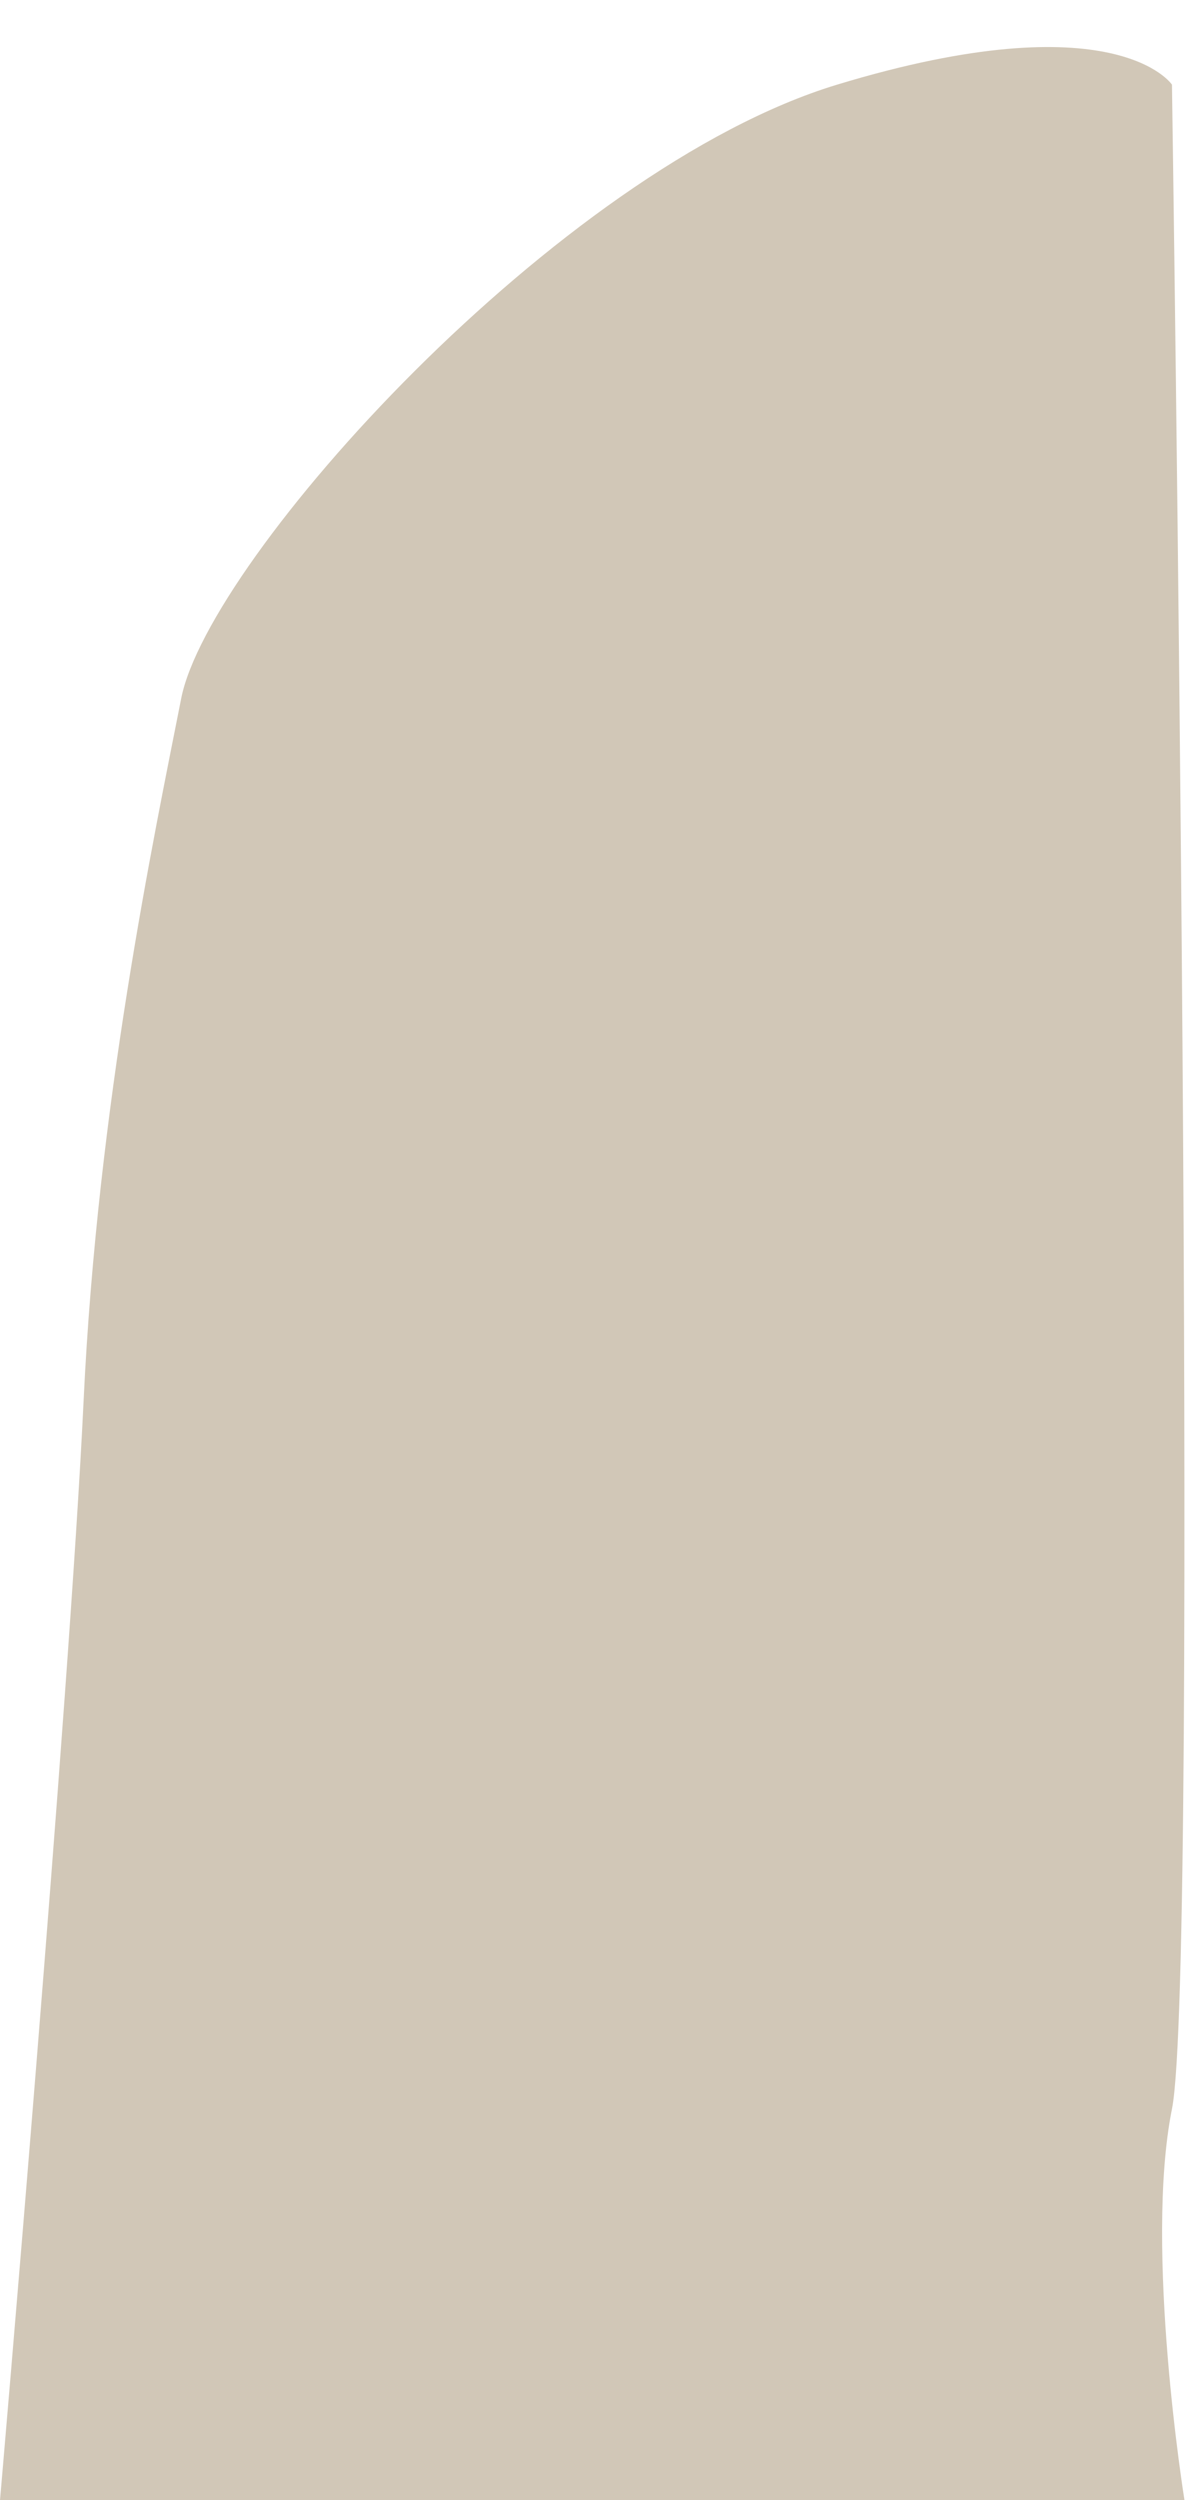
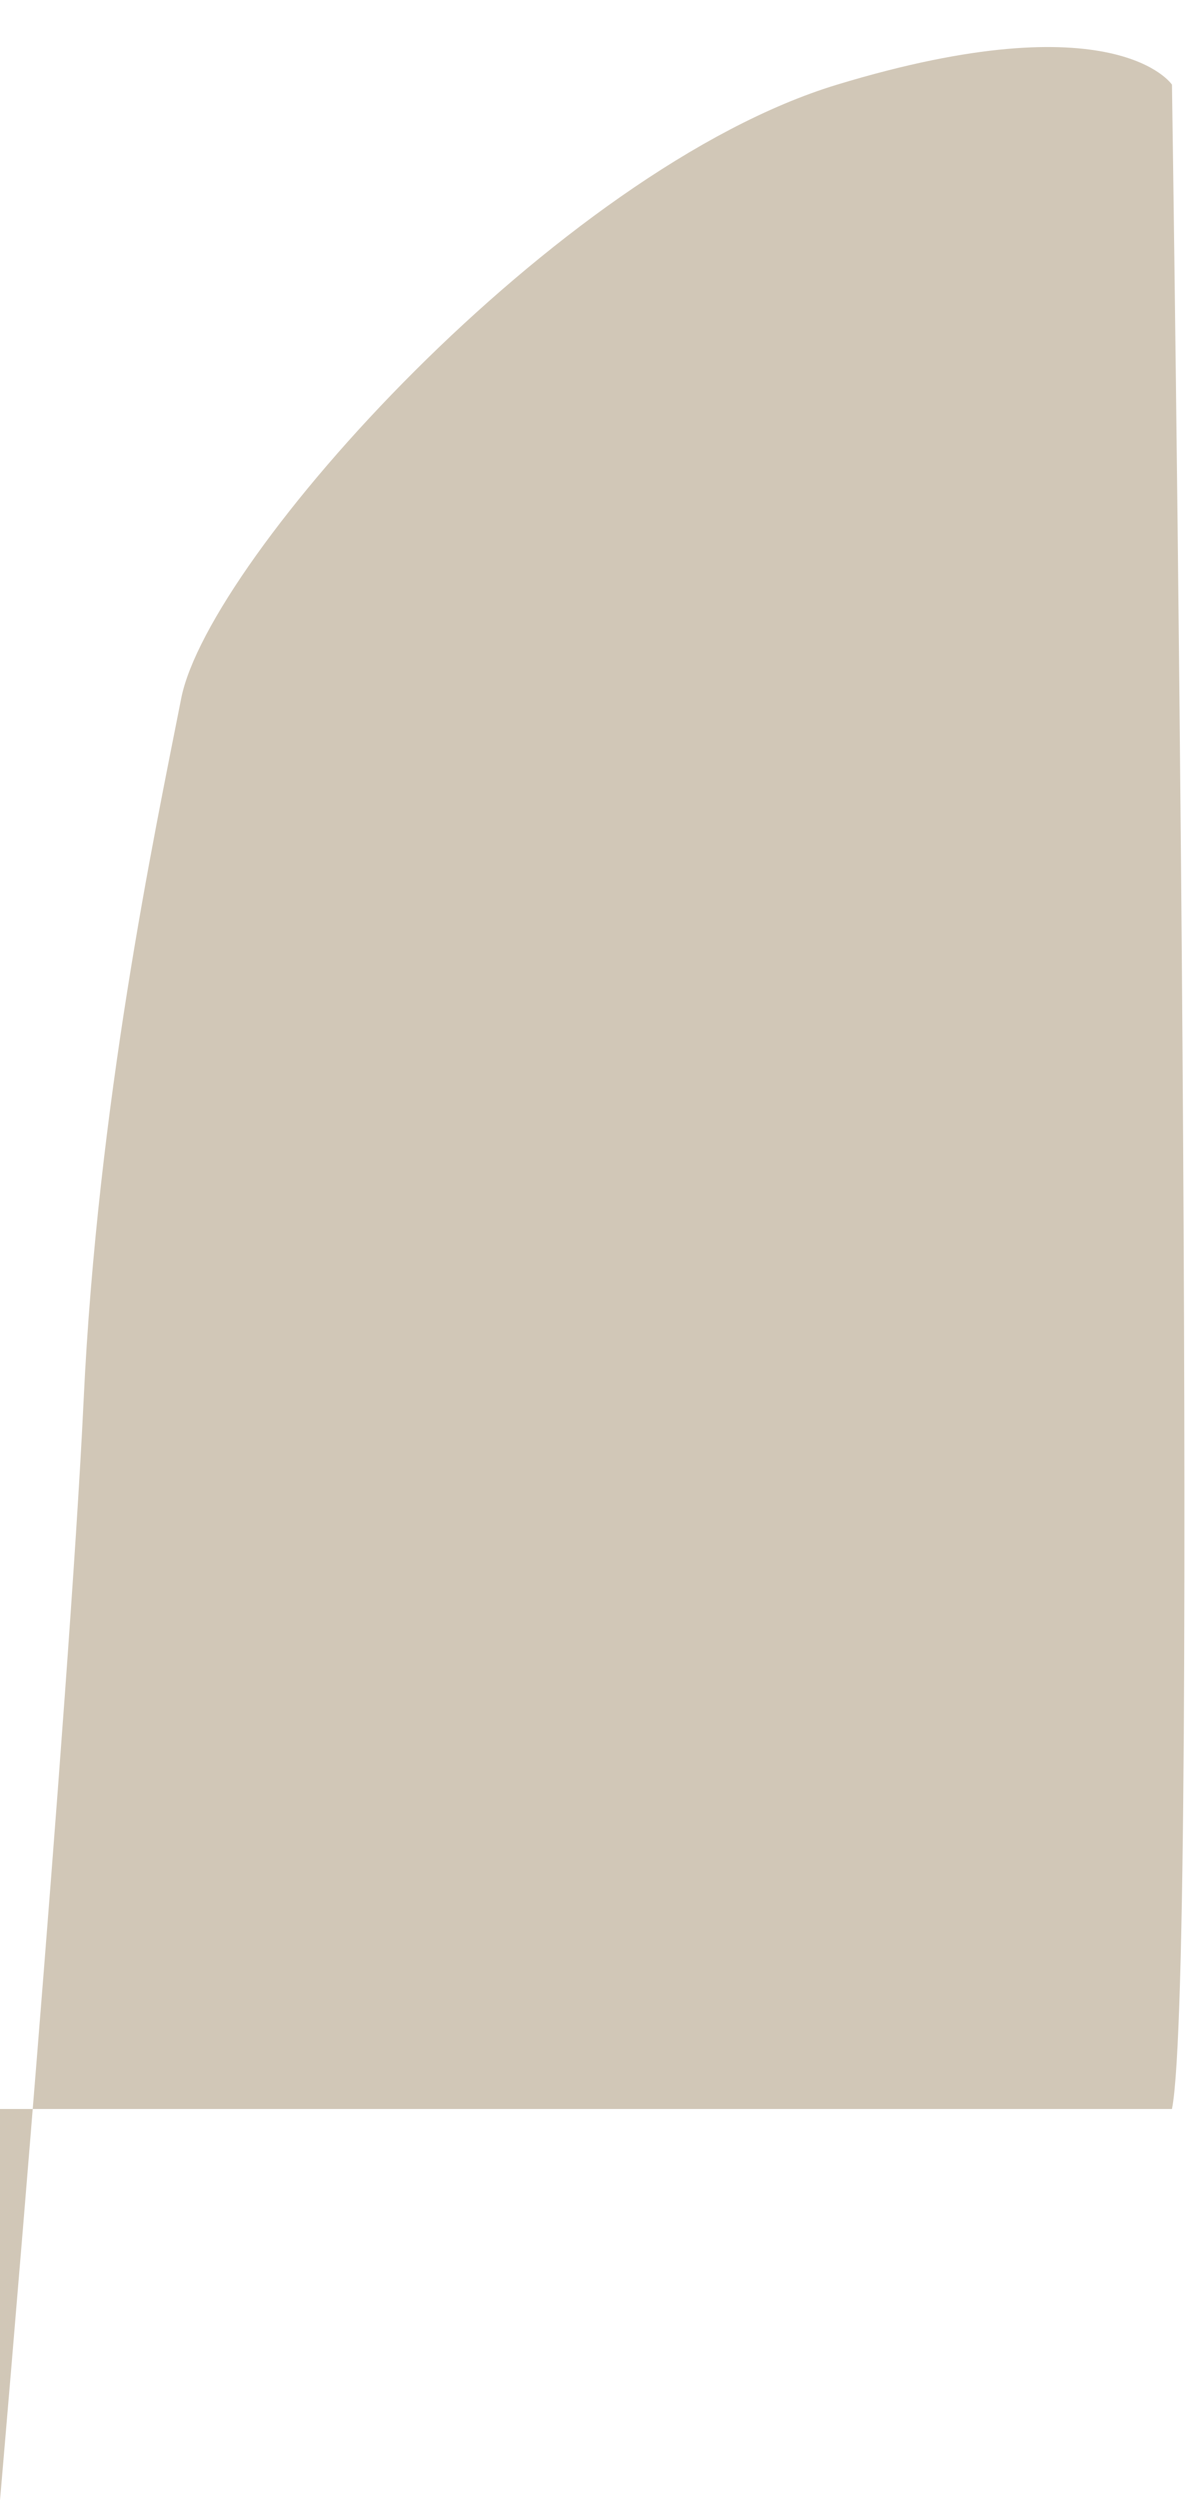
<svg xmlns="http://www.w3.org/2000/svg" fill="#000000" height="499.1" preserveAspectRatio="xMidYMid meet" version="1" viewBox="0.0 -9.4 239.7 499.1" width="239.7" zoomAndPan="magnify">
  <g id="change1_1">
-     <path d="M0,489.7c0,0,13.9-160.2,16.7-219.5S30.7,157.9,36.2,130s75.3-105.6,131-122.5s66.9,0,66.9,0 s5.6,376.2,0,404.1s2.5,78.1,2.5,78.1H0z" fill="#d1c7b7" />
+     <path d="M0,489.7c0,0,13.9-160.2,16.7-219.5S30.7,157.9,36.2,130s75.3-105.6,131-122.5s66.9,0,66.9,0 s5.6,376.2,0,404.1H0z" fill="#d1c7b7" />
  </g>
</svg>